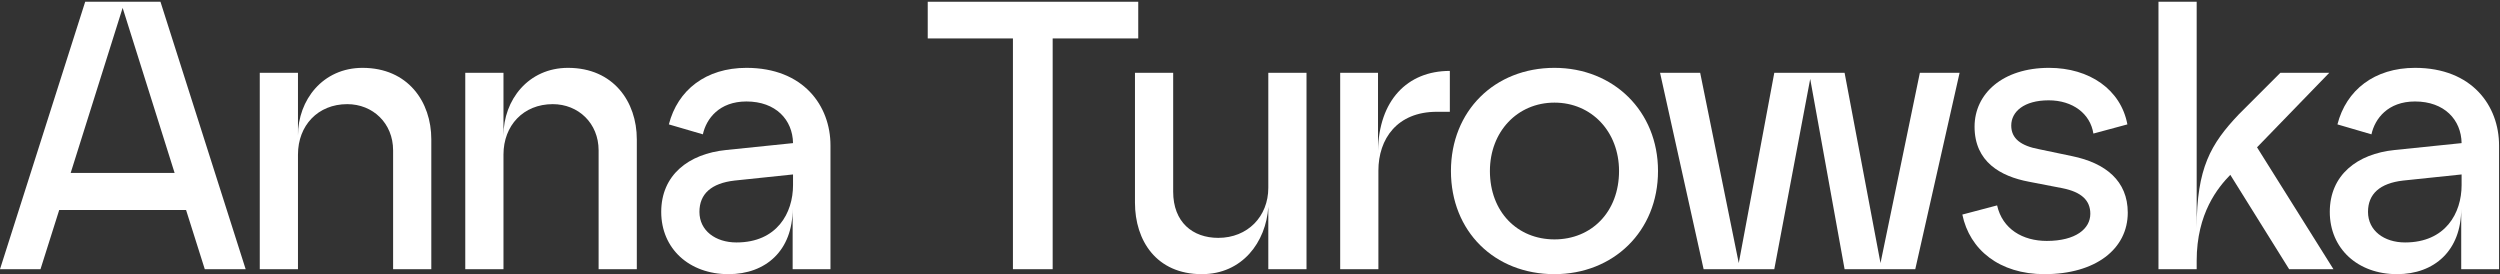
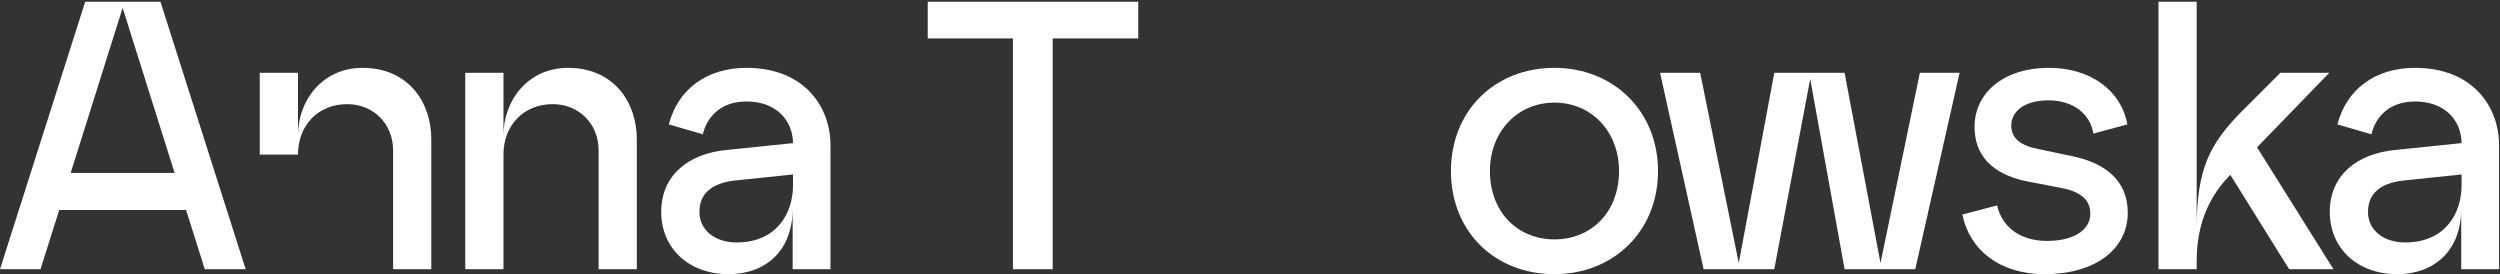
<svg xmlns="http://www.w3.org/2000/svg" width="1112" height="122" viewBox="0 0 1112 122" fill="none">
  <rect x="0" y="0" width="1112" height="122" fill="#333333" stroke="none" />
  <path d="M0 119.738L37.896 0.781H71.374L109.27 119.738H91.087L82.76 93.397H26.34L18.013 119.738H0ZM31.439 76.913H77.662L54.55 3.5L31.439 76.913Z" fill="white" />
-   <path d="M115.544 119.738V32.39H132.538V60.26C132.538 44.455 143.584 30.18 161.258 30.18C181.48 30.18 191.846 45.305 191.846 61.959V119.738H174.853V66.887C174.853 54.822 165.846 46.325 154.46 46.325C141.375 46.325 132.538 55.841 132.538 68.756V119.738H115.544Z" fill="white" />
+   <path d="M115.544 119.738V32.39H132.538V60.26C132.538 44.455 143.584 30.18 161.258 30.18C181.48 30.18 191.846 45.305 191.846 61.959V119.738H174.853V66.887C174.853 54.822 165.846 46.325 154.46 46.325C141.375 46.325 132.538 55.841 132.538 68.756H115.544Z" fill="white" />
  <path d="M206.952 119.738V32.39H223.946V60.26C223.946 44.455 234.992 30.18 252.666 30.18C272.888 30.18 283.254 45.305 283.254 61.959V119.738H266.261V66.887C266.261 54.822 257.254 46.325 245.868 46.325C232.783 46.325 223.946 55.841 223.946 68.756V119.738H206.952Z" fill="white" />
  <path d="M324.021 121.947C306.517 121.947 294.112 110.561 294.112 94.247C294.112 77.933 306.177 68.416 323.001 66.717L352.74 63.658C352.57 53.292 345.093 45.135 332.008 45.135C319.942 45.135 314.164 52.782 312.635 59.75L297.511 55.331C301.419 40.037 313.995 30.18 332.008 30.18C357.499 30.18 369.394 47.174 369.394 64.678V119.738H352.57V92.888C352.57 111.411 340.675 121.947 324.021 121.947ZM311.106 94.247C311.106 102.574 318.243 107.842 327.59 107.842C345.603 107.842 352.74 94.757 352.74 82.351V77.593L326.74 80.312C316.374 81.502 311.106 86.26 311.106 94.247Z" fill="white" />
  <path d="M450.551 119.738V17.095H412.655V0.781H506.291V17.095H468.225V119.738H450.551Z" fill="white" />
-   <path d="M581.137 32.39V119.738H564.143V92.038C563.123 107.672 552.587 121.947 534.574 121.947C514.351 121.947 504.835 106.992 504.835 90.168V32.39H521.828V85.24C521.828 98.835 530.495 105.803 541.881 105.803C554.966 105.803 564.143 96.286 564.143 83.541V32.39H581.137Z" fill="white" />
-   <path d="M596.116 119.738V32.39H612.94V67.057C613.28 44.795 625.855 31.54 644.888 31.54V49.723H639.111C621.437 49.723 613.11 61.789 613.11 75.894V119.738H596.116Z" fill="white" />
  <path d="M691.432 121.947C664.751 121.947 645.378 102.914 645.378 76.064C645.378 49.383 664.751 30.18 691.432 30.18C717.602 30.18 737.485 49.383 737.485 76.064C737.485 102.914 717.602 121.947 691.432 121.947ZM662.712 76.064C662.712 94.247 674.948 106.483 691.432 106.483C707.916 106.483 720.151 94.247 720.151 76.064C720.151 58.56 707.916 45.645 691.432 45.645C674.948 45.645 662.712 58.56 662.712 76.064Z" fill="white" />
  <path d="M757.767 119.738L738.394 32.39H756.238L773.401 117.019L789.206 32.39H820.474L836.448 117.019L853.952 32.39H871.625L851.913 119.738H820.474L805.18 35.109L789.206 119.738H757.767Z" fill="white" />
  <path d="M909.385 121.947C889.332 121.947 876.077 111.071 872.848 95.437L888.312 91.358C890.692 101.894 899.698 107.162 910.404 107.162C923.32 107.162 929.777 101.724 929.777 95.097C929.777 89.149 925.869 85.41 917.372 83.711L902.417 80.822C889.842 78.443 878.286 71.985 878.286 56.351C878.286 41.736 890.692 30.18 911.424 30.18C929.437 30.18 943.372 39.867 946.261 55.331L931.137 59.41C929.777 50.573 921.96 44.625 911.254 44.625C900.208 44.625 894.6 49.723 894.6 55.841C894.6 61.619 898.849 64.848 907.005 66.377L921.62 69.436C936.575 72.495 946.431 80.482 946.431 94.587C946.431 110.731 932.156 121.947 909.385 121.947Z" fill="white" />
  <path d="M960.089 119.738V0.781H977.082V101.384C977.082 74.704 983.37 63.998 995.775 50.913L1014.3 32.39H1036.05L1003.93 65.528L1037.92 119.738H1018.21L992.037 77.763C986.599 83.371 977.082 94.757 977.082 115.999V119.738H960.089Z" fill="white" />
  <path d="M1066.2 121.947C1048.7 121.947 1036.29 110.561 1036.29 94.247C1036.29 77.933 1048.36 68.416 1065.18 66.717L1094.92 63.658C1094.75 53.292 1087.28 45.135 1074.19 45.135C1062.13 45.135 1056.35 52.782 1054.82 59.75L1039.69 55.331C1043.6 40.037 1056.18 30.18 1074.19 30.18C1099.68 30.18 1111.58 47.174 1111.58 64.678V119.738H1094.75V92.888C1094.75 111.411 1082.86 121.947 1066.2 121.947ZM1053.29 94.247C1053.29 102.574 1060.43 107.842 1069.77 107.842C1087.79 107.842 1094.92 94.757 1094.92 82.351V77.593L1068.92 80.312C1058.56 81.502 1053.29 86.26 1053.29 94.247Z" fill="white" />
</svg>